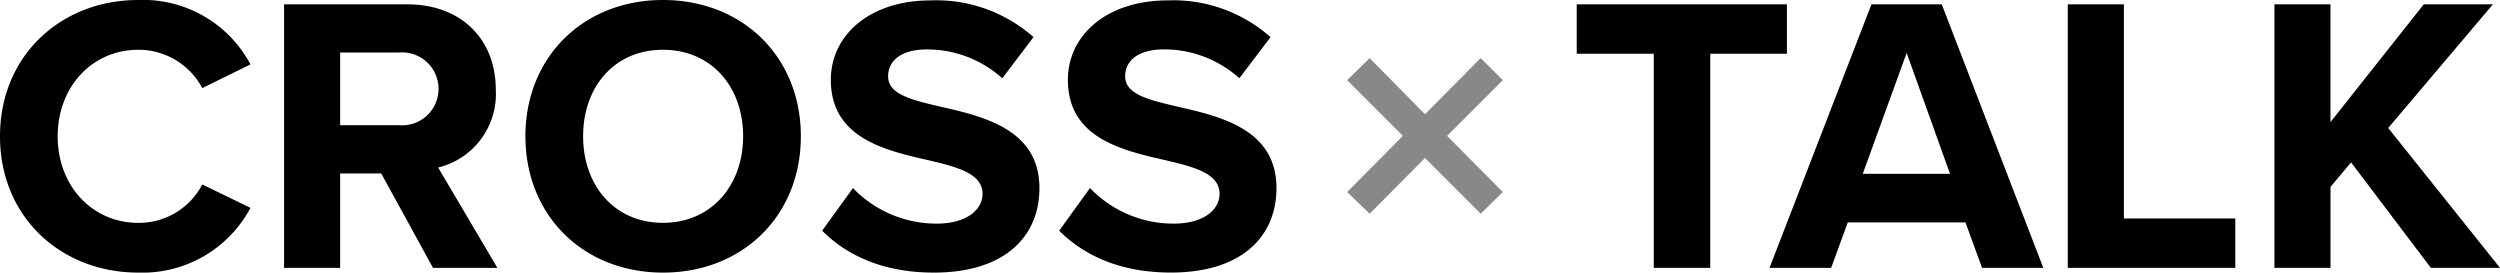
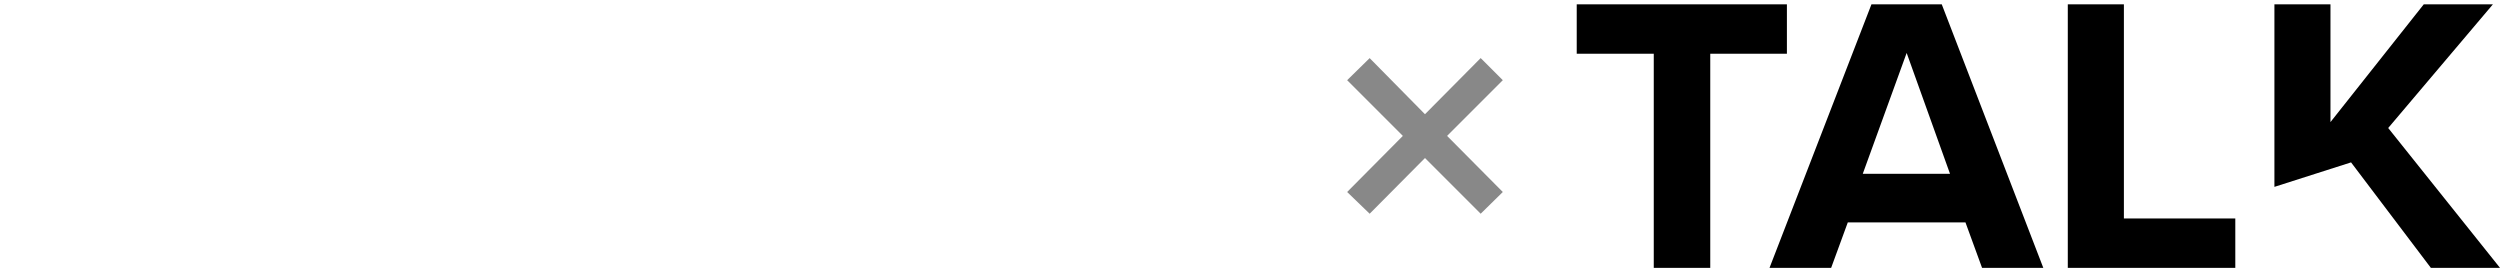
<svg xmlns="http://www.w3.org/2000/svg" width="227.808" height="24.84" viewBox="0 0 227.808 24.84">
  <defs>
    <style>
      .cls-1 {
        fill: #888;
      }
    </style>
  </defs>
  <g id="グループ_1771" data-name="グループ 1771" transform="translate(-105.224 -581.592)">
-     <path id="パス_3044" data-name="パス 3044" d="M13.824.432a11.145,11.145,0,0,0,10.224-5.9L19.656-7.6A6.509,6.509,0,0,1,13.824-4.1C9.648-4.1,6.48-7.452,6.48-11.988s3.168-7.884,7.344-7.884a6.576,6.576,0,0,1,5.832,3.492l4.392-2.16a11.08,11.08,0,0,0-10.224-5.868c-7.02,0-12.6,5.04-12.6,12.42S6.8.432,13.824.432ZM46.548,0l-5.4-9.144A6.891,6.891,0,0,0,46.4-16.272c0-4.464-3.06-7.74-8.064-7.74H27.108V0H32.22V-8.6h3.744L40.68,0ZM41.184-16.308A3.314,3.314,0,0,1,37.584-13H32.22V-19.62h5.364A3.314,3.314,0,0,1,41.184-16.308Zm7.92,4.32C49.1-4.752,54.4.432,61.632.432,68.9.432,74.2-4.752,74.2-11.988S68.9-24.408,61.632-24.408C54.4-24.408,49.1-19.224,49.1-11.988Zm19.836,0c0,4.464-2.88,7.884-7.308,7.884s-7.272-3.42-7.272-7.884c0-4.5,2.844-7.884,7.272-7.884S68.94-16.488,68.94-11.988Zm7.2,8.6C78.408-1.116,81.72.432,86.328.432c6.48,0,9.612-3.312,9.612-7.7,0-5.328-5.04-6.516-9-7.416-2.772-.648-4.788-1.152-4.788-2.772,0-1.44,1.224-2.448,3.528-2.448a10.244,10.244,0,0,1,6.876,2.628L95.4-21.024a13.357,13.357,0,0,0-9.36-3.348c-5.652,0-9.108,3.24-9.108,7.236,0,5.364,5.04,6.444,8.964,7.344,2.772.648,4.86,1.26,4.86,3.06,0,1.368-1.368,2.7-4.176,2.7a10.528,10.528,0,0,1-7.632-3.24Zm21.6,0c2.268,2.268,5.58,3.816,10.188,3.816,6.48,0,9.612-3.312,9.612-7.7,0-5.328-5.04-6.516-9-7.416-2.772-.648-4.788-1.152-4.788-2.772,0-1.44,1.224-2.448,3.528-2.448a10.244,10.244,0,0,1,6.876,2.628L117-21.024a13.357,13.357,0,0,0-9.36-3.348c-5.652,0-9.108,3.24-9.108,7.236,0,5.364,5.04,6.444,8.964,7.344,2.772.648,4.86,1.26,4.86,3.06,0,1.368-1.368,2.7-4.176,2.7a10.528,10.528,0,0,1-7.632-3.24Z" transform="translate(104 606)" />
    <path id="パス_3043" data-name="パス 3043" class="cls-1" d="M14.148-4.932l2.016-1.98-5.076-5.112L16.164-17.1l-2.016-2.016L9.072-14l-5.04-5.112L1.98-17.1l5.076,5.076L1.98-6.912l2.052,1.98,5.04-5.076Z" transform="translate(226 606)" />
-     <path id="パス_3042" data-name="パス 3042" d="M13.068,0V-19.512h6.984v-4.5H.9v4.5H7.92V0ZM43.416,0,34.164-24.012H27.756L18.468,0h5.616L25.6-4.14H36.324L37.836,0Zm-8.5-8.568H26.964l4-11.016ZM60.912,0V-4.5H50.76V-24.012H45.648V0Zm24.12,0L74.844-12.744l9.54-11.268h-6.3l-8.5,10.728V-24.012H64.476V0h5.112V-7.38L71.46-9.612,78.732,0Z" transform="translate(248 606)" />
+     <path id="パス_3042" data-name="パス 3042" d="M13.068,0V-19.512h6.984v-4.5H.9v4.5H7.92V0ZM43.416,0,34.164-24.012H27.756L18.468,0h5.616L25.6-4.14H36.324L37.836,0Zm-8.5-8.568H26.964l4-11.016ZM60.912,0V-4.5H50.76V-24.012H45.648V0Zm24.12,0L74.844-12.744l9.54-11.268h-6.3l-8.5,10.728V-24.012H64.476V0V-7.38L71.46-9.612,78.732,0Z" transform="translate(248 606)" />
  </g>
</svg>